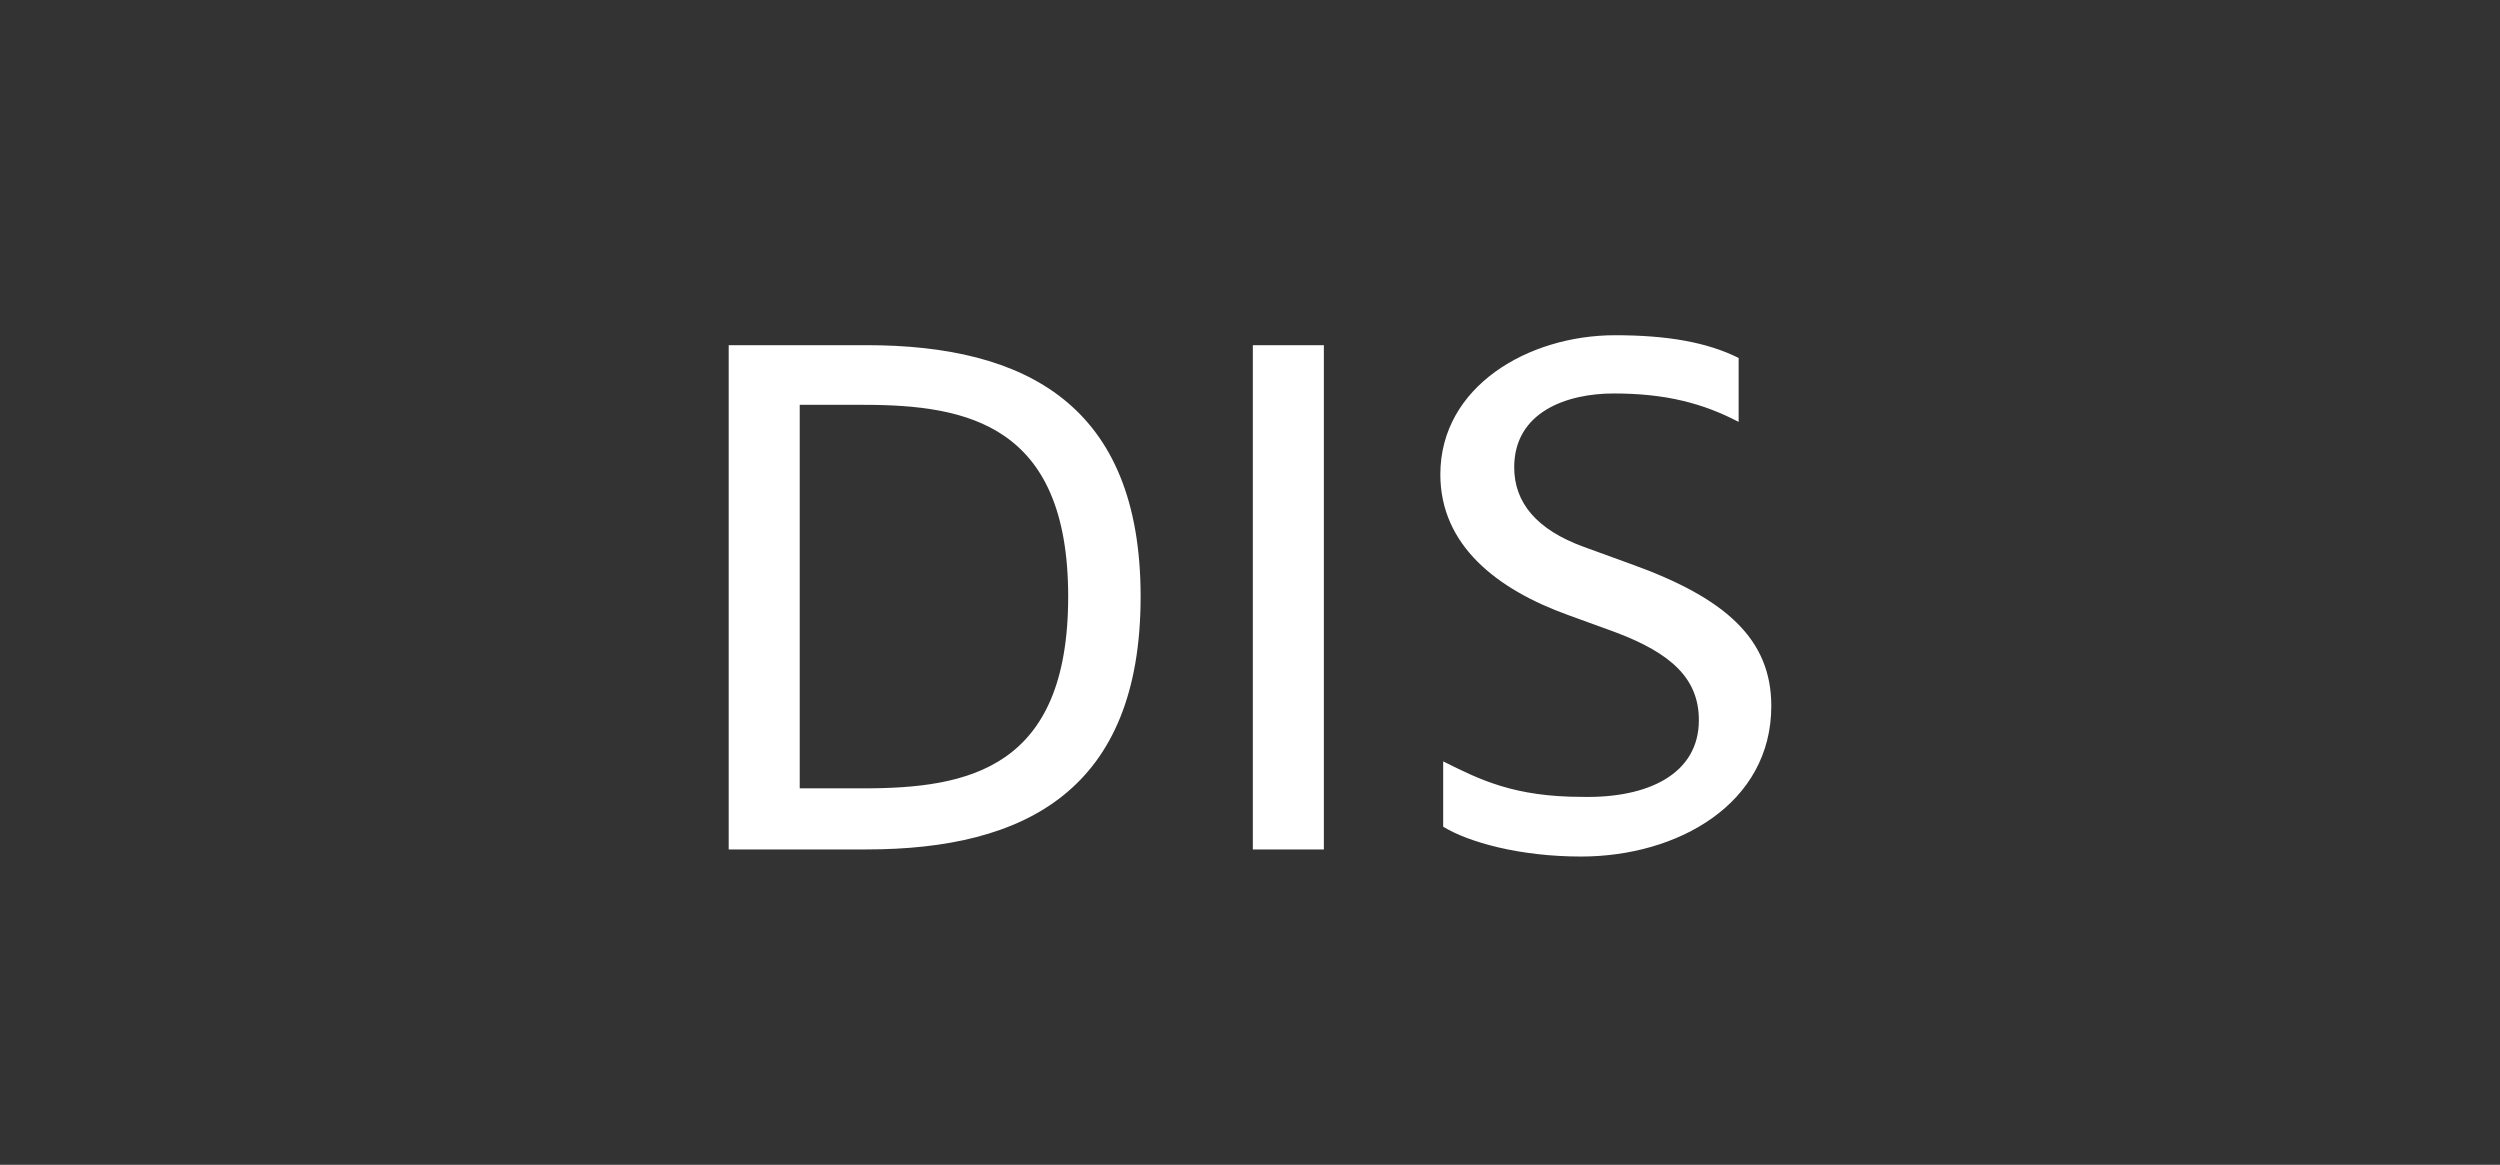
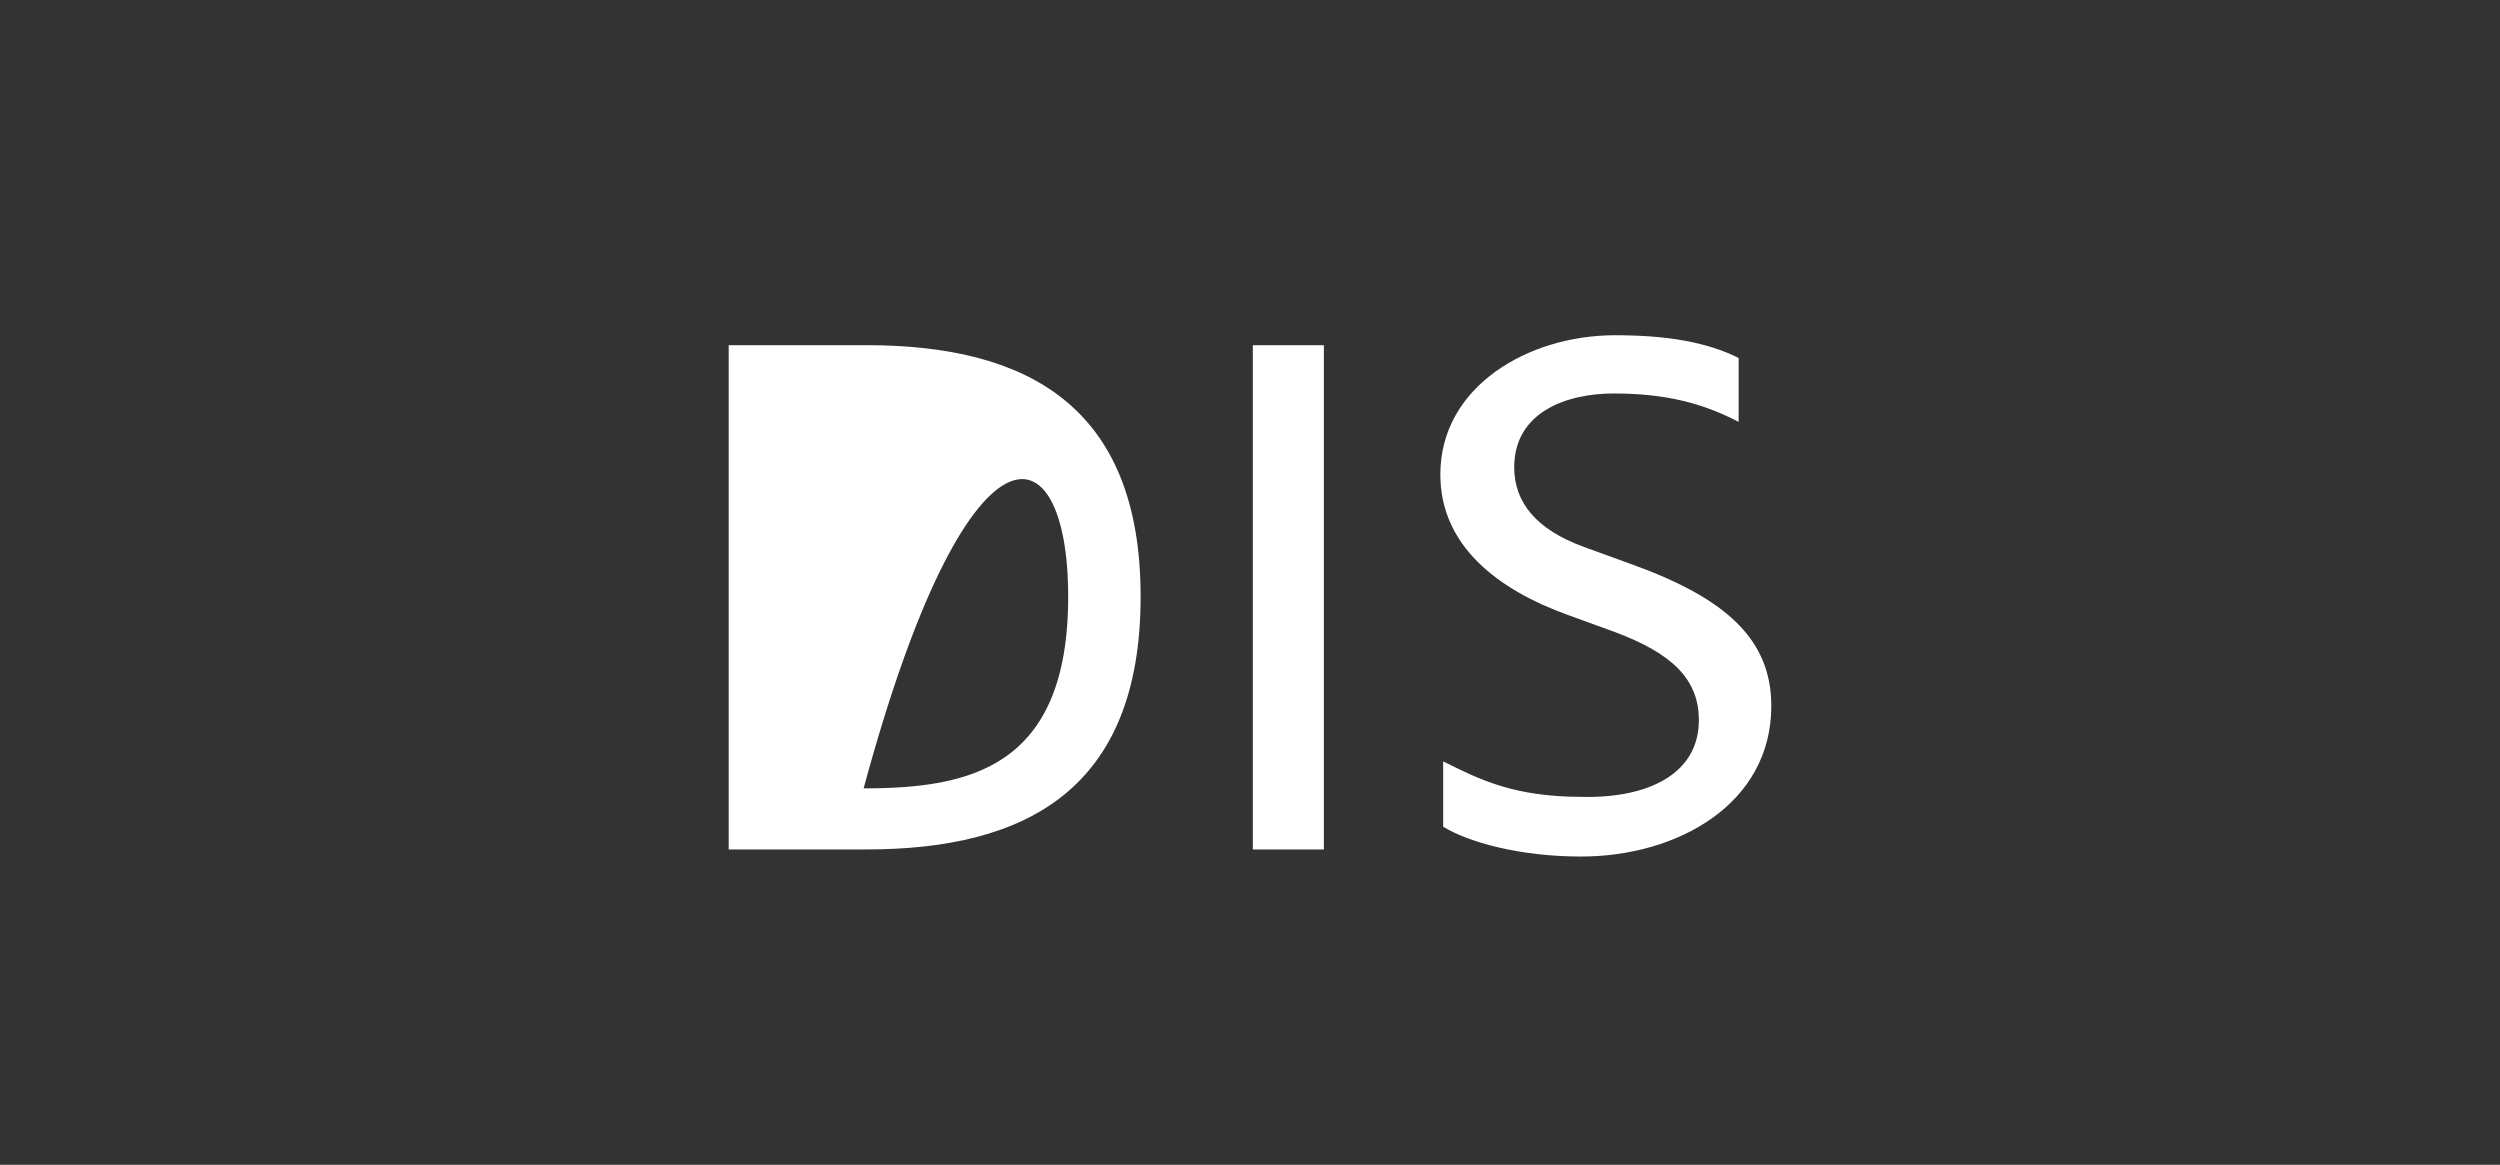
<svg xmlns="http://www.w3.org/2000/svg" version="1.1" id="Logo_DIS" x="0px" y="0px" viewBox="0 0 176 82" style="enable-background:new 0 0 176 82;" xml:space="preserve">
  <rect x="0" y="0" width="176" height="82" fill="#333333" stroke="none" />
  <style type="text/css">
	.st0{fill:#FFFFFF;}
</style>
  <g>
-     <path class="st0" d="M119.6,50.7c0-2.9-1.9-4.7-5.9-6.2l-3.3-1.2c-5-1.8-9-4.9-9-9.9c0-6.2,6.2-9.8,12.3-9.8c3.7,0,6.5,0.5,8.7,1.6   v4.5c-2.5-1.3-5.1-2-8.8-2c-3.3,0-7,1.3-7,5.2c0,2.5,1.6,4.4,4.9,5.6l3.3,1.2c6.7,2.4,9.9,5.3,9.9,10c0,6.9-6.6,10.6-13.4,10.6   c-4.3,0-7.9-1-9.7-2.1v-4.6c2.6,1.3,5,2.5,9.8,2.5C116,56.2,119.6,54.5,119.6,50.7 M93.2,24.3h-5v35.5h5V24.3z M51.3,24.3v35.5H61   c11.2,0,19.3-4.2,19.3-17.8c0-13.5-8.1-17.7-19.3-17.7H51.3z M75.2,42c0,12.1-7,13.5-14.4,13.5h-4.5v-27h4.5   C68.1,28.5,75.2,29.9,75.2,42" />
+     <path class="st0" d="M119.6,50.7c0-2.9-1.9-4.7-5.9-6.2l-3.3-1.2c-5-1.8-9-4.9-9-9.9c0-6.2,6.2-9.8,12.3-9.8c3.7,0,6.5,0.5,8.7,1.6   v4.5c-2.5-1.3-5.1-2-8.8-2c-3.3,0-7,1.3-7,5.2c0,2.5,1.6,4.4,4.9,5.6l3.3,1.2c6.7,2.4,9.9,5.3,9.9,10c0,6.9-6.6,10.6-13.4,10.6   c-4.3,0-7.9-1-9.7-2.1v-4.6c2.6,1.3,5,2.5,9.8,2.5C116,56.2,119.6,54.5,119.6,50.7 M93.2,24.3h-5v35.5h5V24.3z M51.3,24.3v35.5H61   c11.2,0,19.3-4.2,19.3-17.8c0-13.5-8.1-17.7-19.3-17.7H51.3z M75.2,42c0,12.1-7,13.5-14.4,13.5h-4.5h4.5   C68.1,28.5,75.2,29.9,75.2,42" />
  </g>
</svg>